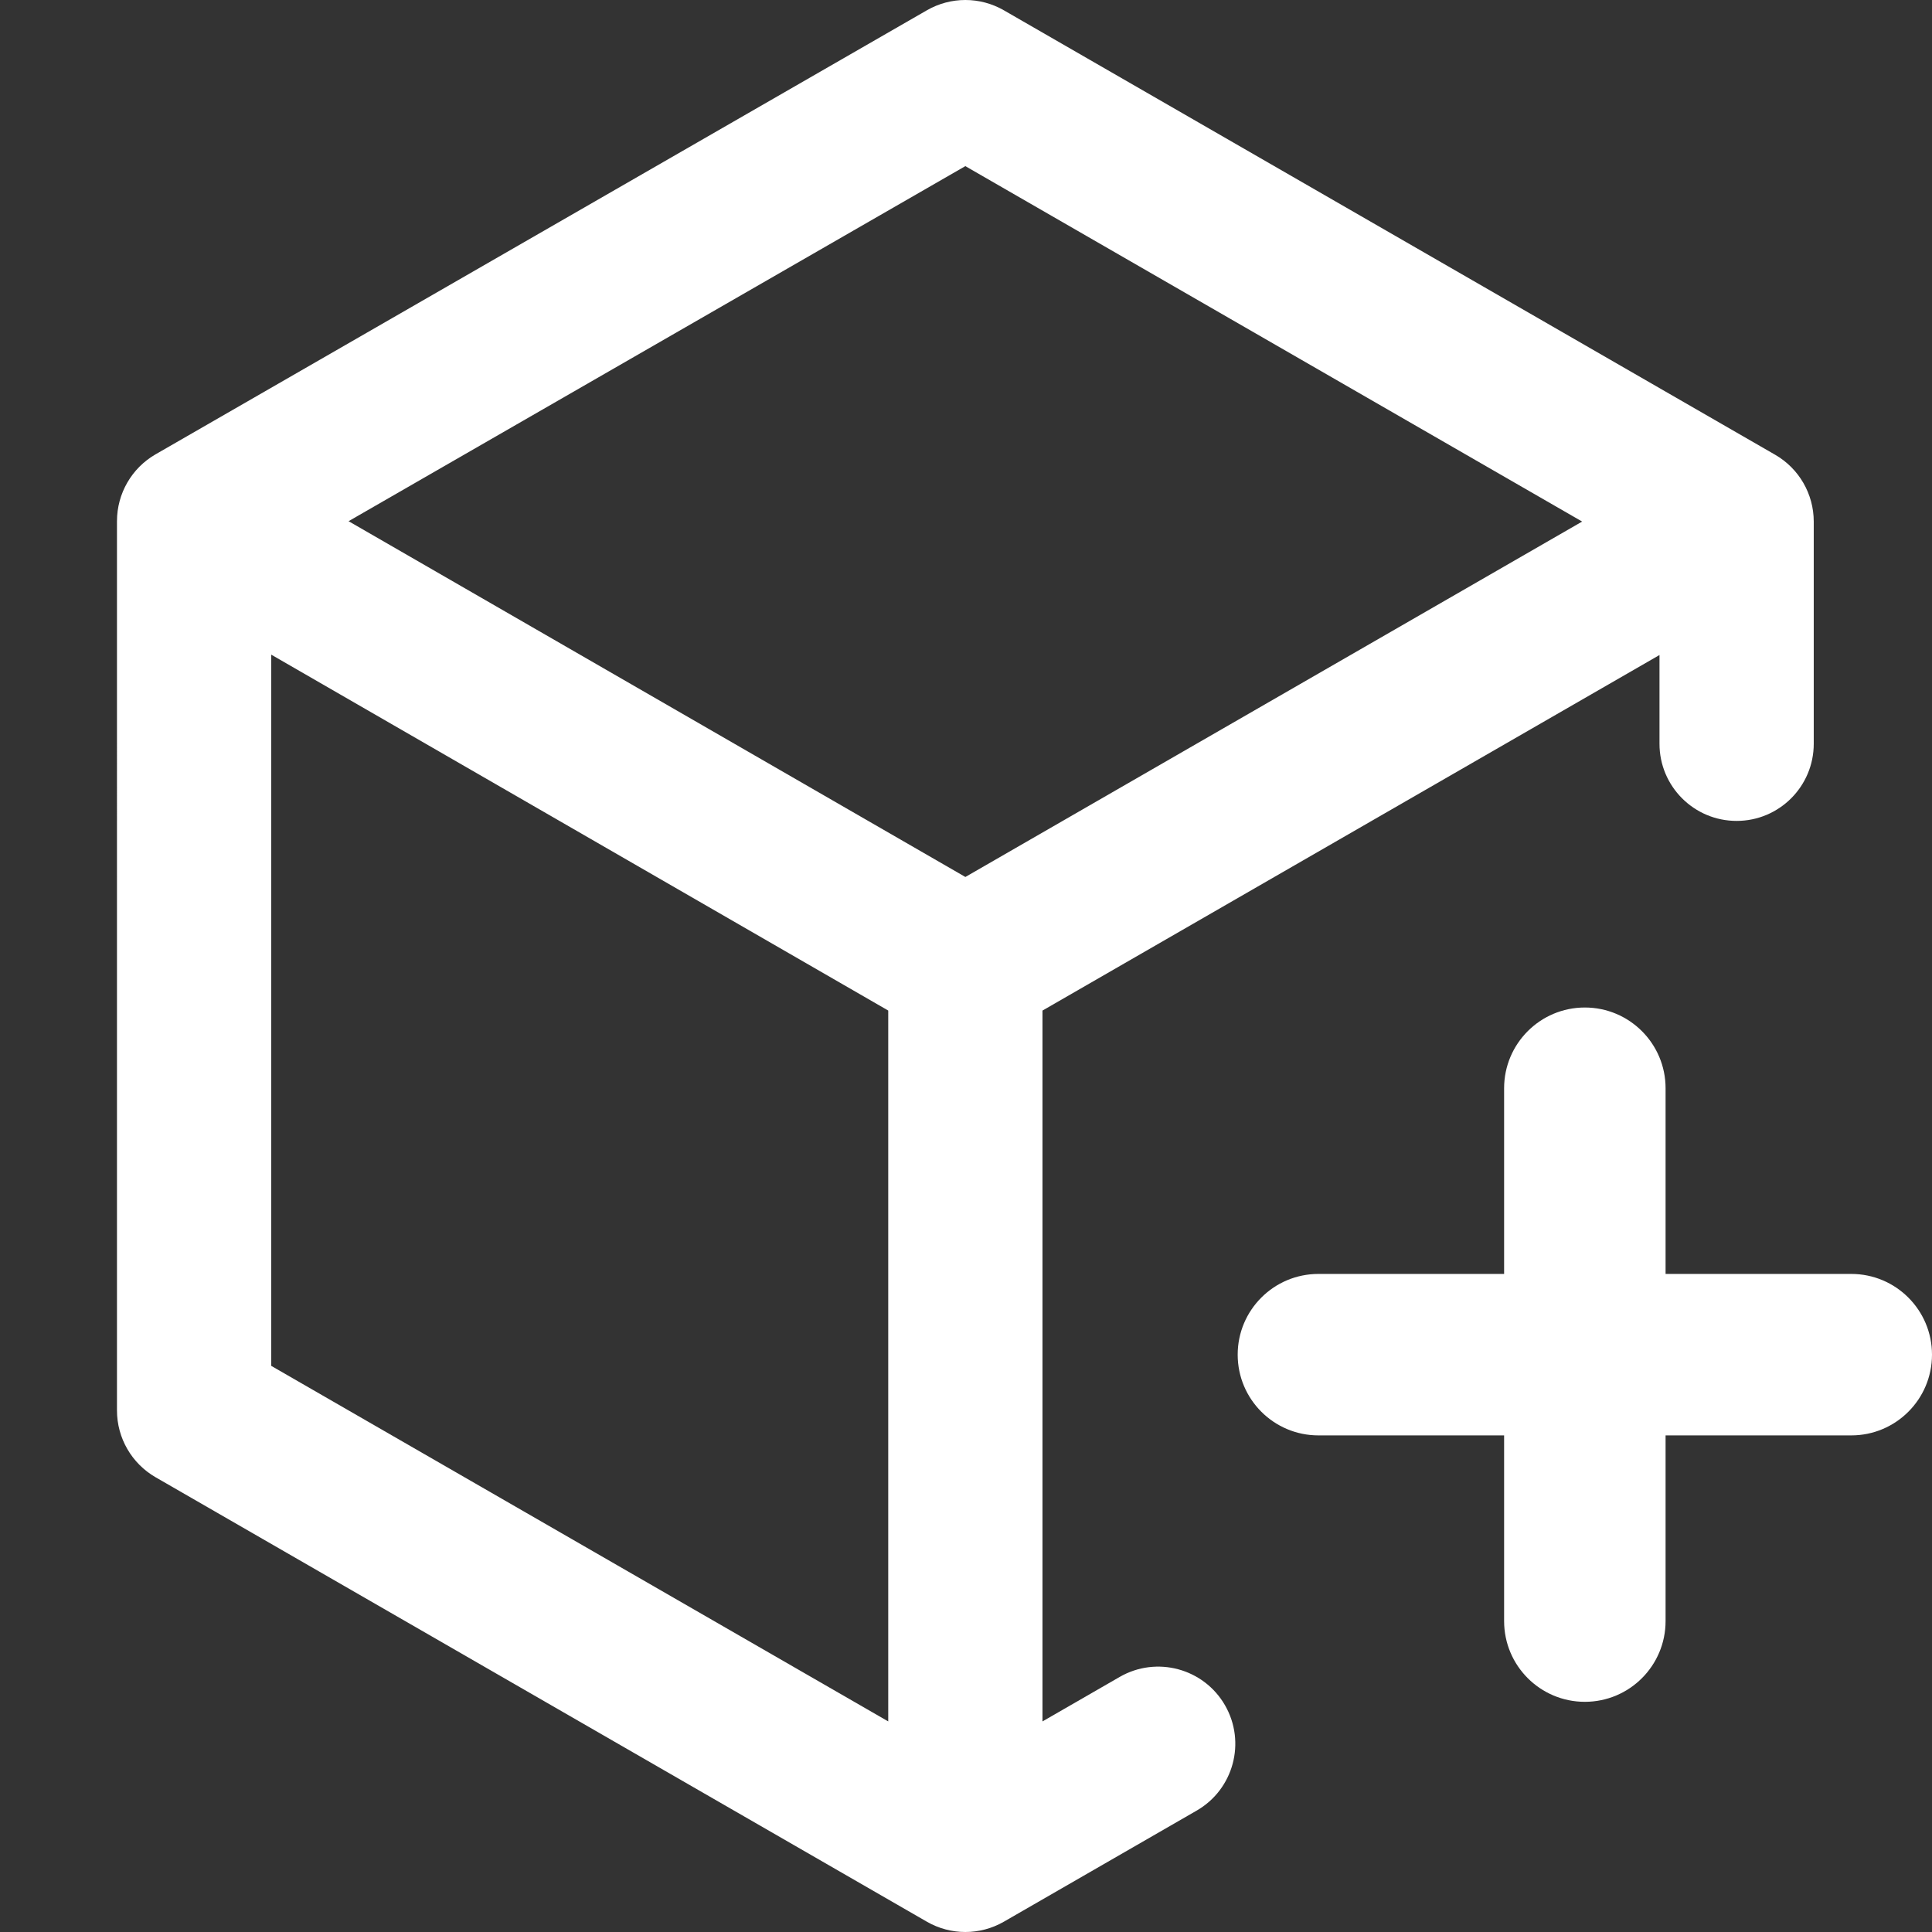
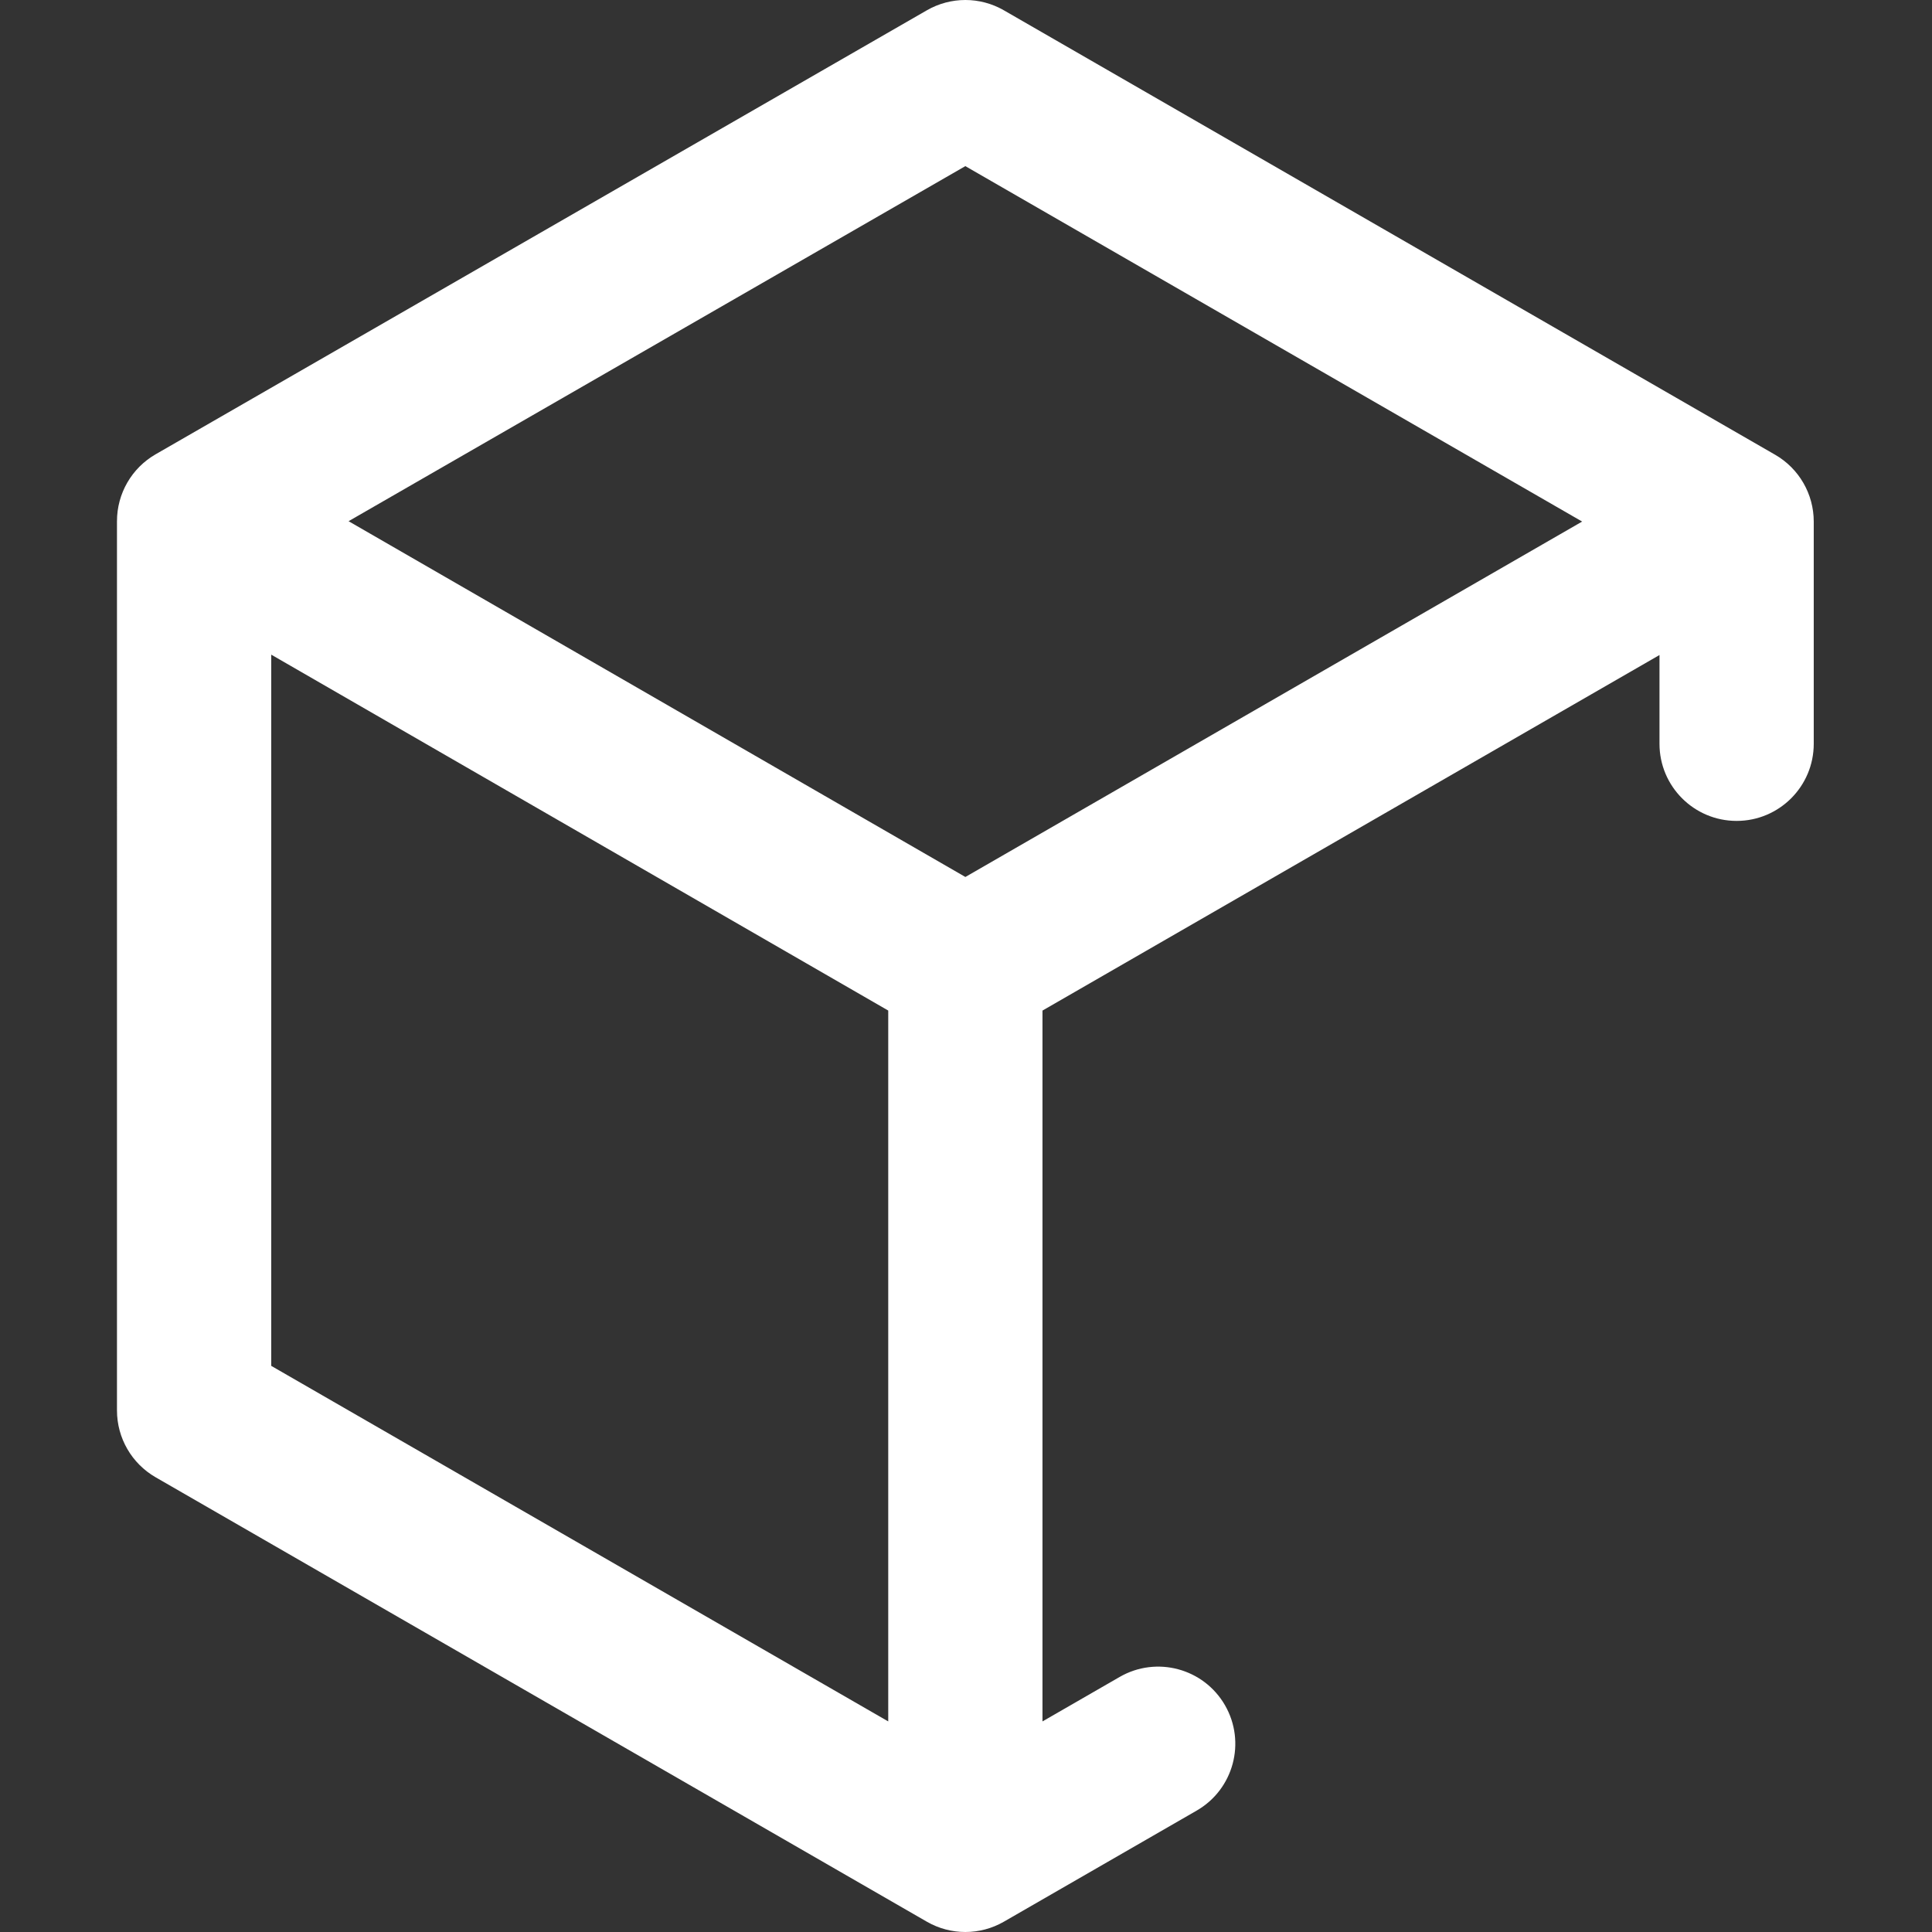
<svg xmlns="http://www.w3.org/2000/svg" width="512" height="512" viewBox="0 0 512 512" fill="none">
  <rect x="0" y="0" width="512" height="512" fill="#333333" stroke="none" />
  <path fill-rule="evenodd" clip-rule="evenodd" d="M245.633 2.726C251.948 -0.91 259.721 -0.908 266.035 2.73L470.426 120.51C476.759 124.159 480.661 130.911 480.661 138.219V197.109C480.661 208.398 471.51 217.549 460.222 217.549C448.933 217.549 439.782 208.398 439.782 197.109V173.587L276.269 267.812V456.193L296.723 444.406C306.504 438.77 319.001 442.13 324.637 451.911C330.273 461.691 326.914 474.189 317.133 479.825L266.035 509.27C259.719 512.91 251.942 512.91 245.625 509.27L41.234 391.489C34.902 387.84 31 381.088 31 373.78L31.001 138.105C31.001 130.794 34.906 124.04 41.242 120.392L245.633 2.726ZM235.391 456.193V267.806L71.879 173.49L71.878 361.968L235.391 456.193ZM92.377 138.122L255.835 232.407L419.285 138.219L255.825 44.026L92.377 138.122Z" fill="white" />
-   <path d="M398.605 429.605C398.605 441.421 408.184 451 420 451C431.816 451 441.395 441.421 441.395 429.605V380.395H490.605C502.421 380.395 512 370.816 512 359C512 347.184 502.421 337.605 490.605 337.605H441.395V288.395C441.395 276.579 431.816 267 420 267C408.184 267 398.605 276.579 398.605 288.395V337.605H349.395C337.579 337.605 328 347.184 328 359C328 370.816 337.579 380.395 349.395 380.395H398.605V429.605Z" fill="white" />
</svg>